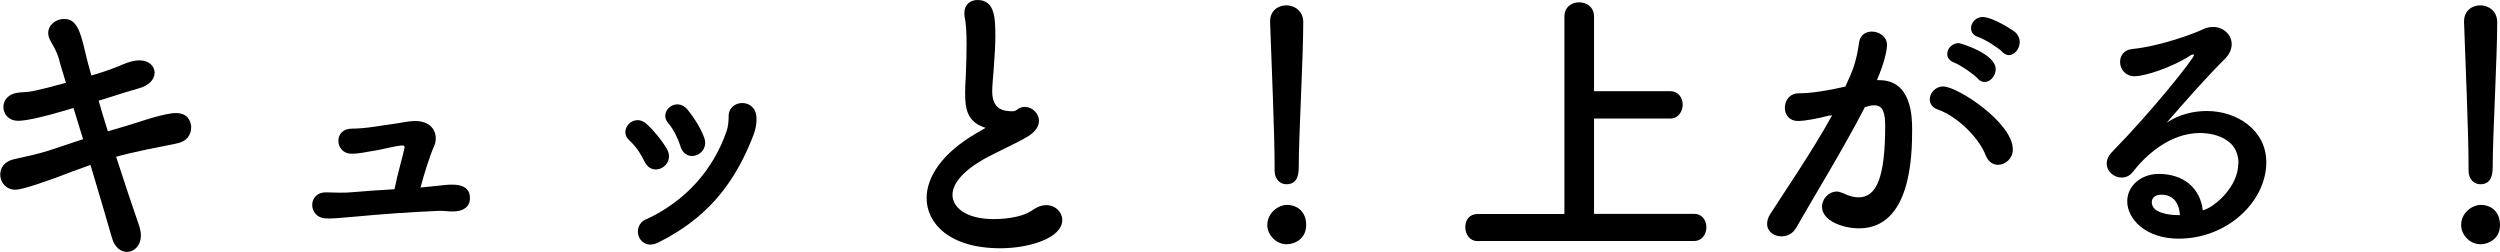
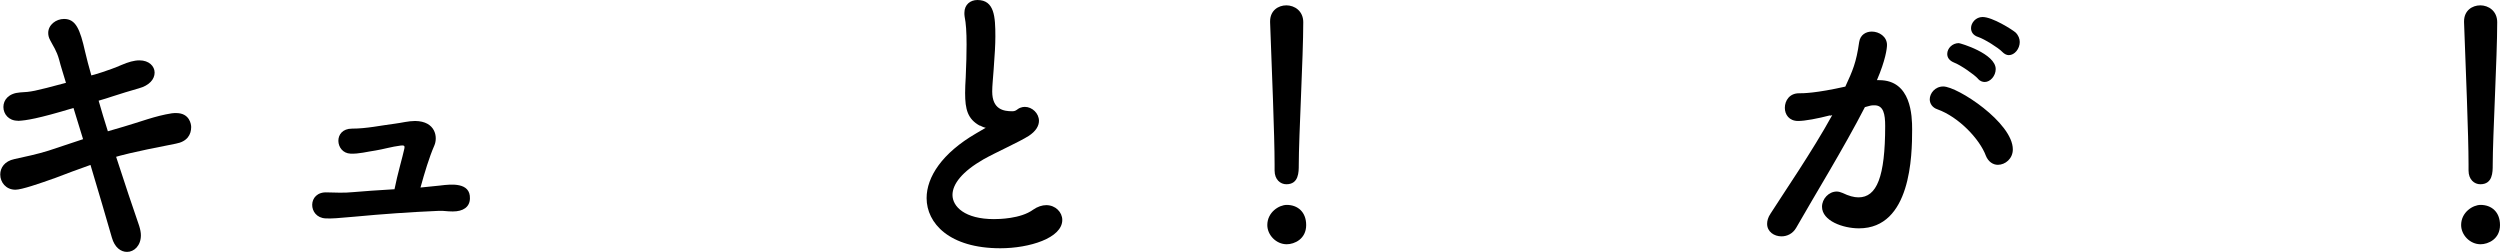
<svg xmlns="http://www.w3.org/2000/svg" id="_レイヤー_2" data-name="レイヤー 2" viewBox="0 0 205.83 20.71">
  <defs>
    <style>
      .cls-1 {
        fill: #000;
        stroke-width: 0px;
      }
    </style>
  </defs>
  <g id="_レイヤー" data-name="レイヤー">
    <g id="base">
      <g>
        <path class="cls-1" d="M1.46,9.94c-.74,0-1.18-.55-1.18-1.13s.42-1.13,1.37-1.2c.93-.05,1.09-.07,3.78-.79-.21-.72-.42-1.34-.56-1.9-.21-.77-.51-1.15-.74-1.61-.12-.22-.16-.41-.16-.6,0-.67.65-1.15,1.3-1.15.97,0,1.32.84,1.74,2.71.12.53.3,1.2.51,1.94.12-.02,1.46-.41,2.48-.86.56-.24,1.04-.38,1.48-.38.79,0,1.25.48,1.25,1.01s-.42,1.06-1.32,1.3c-.79.22-1.37.41-2.13.65-.35.12-.74.24-1.16.36.23.82.49,1.66.76,2.52.44-.12.86-.26,1.3-.38,1.32-.38,2.6-.89,3.96-1.1.14-.02.25-.02.37-.02,1.11,0,1.23.94,1.23,1.15,0,.62-.32,1.2-1.27,1.37-3.82.74-4.66,1.01-4.91,1.08.7,2.16,1.39,4.22,1.9,5.69.09.29.14.55.14.77,0,.86-.56,1.37-1.14,1.37-.51,0-1.02-.36-1.25-1.18-.44-1.56-1.09-3.72-1.76-5.98-1.04.36-1.97.72-2.87,1.06-1.34.48-2.8.98-3.31.98-.79,0-1.25-.62-1.25-1.25,0-.55.35-1.1,1.16-1.27.79-.17,1.99-.43,2.83-.7.81-.26,1.78-.6,2.83-.94-.28-.89-.53-1.75-.79-2.57-2.94.89-3.92,1.03-4.54,1.06h-.02Z" />
        <path class="cls-1" d="M36.28,15.27c.83-.1,2.46-.29,2.41,1.08-.02.7-.56,1.06-1.41,1.06-.53,0-.72-.07-1.16-.05-2.32.1-4.61.26-6.93.48-1.34.12-1.9.17-2.39.14-1.46-.07-1.51-2.23.14-2.14.6.02,1.46.05,2.11-.02.86-.07,2.13-.17,3.43-.24.25-1.27.67-2.67.81-3.34.05-.22,0-.29-.28-.26-.79.1-1.46.31-2.09.41-.7.1-1.37.29-2.06.26-1.27-.05-1.44-2.06.12-2.06,1.21,0,2.36-.26,3.55-.41.56-.07,1.09-.22,1.65-.22,1.69.02,1.88,1.34,1.58,2.02-.42.96-.81,2.26-1.14,3.46.51-.05,1.23-.12,1.67-.17Z" />
-         <path class="cls-1" d="M53.06,13.3c-.3-.65-.77-1.32-1.25-1.75-.95-.84.39-2.33,1.46-1.32.58.55,1.21,1.3,1.65,2.06.72,1.3-1.18,2.42-1.85,1.01ZM53.18,18.07c3.27-1.51,5.56-4.1,6.65-7.3.12-.34.16-.82.16-1.15-.05-1.46,2.2-1.58,2.29.02.05.74-.19,1.37-.44,1.97-1.53,3.72-3.75,6.41-7.63,8.35-1.58.79-2.32-1.3-1.04-1.9ZM56.03,12.05c-.23-.7-.6-1.44-1.02-1.92-.83-.96.7-2.23,1.62-1.08.51.62,1.02,1.44,1.34,2.26.53,1.37-1.46,2.26-1.95.74Z" />
        <path class="cls-1" d="M80.67,10.35c-1-.55-1.21-1.34-1.21-2.69,0-.38.02-.82.05-1.3.05-1.1.07-1.97.07-2.69,0-1.06-.05-1.75-.16-2.3-.02-.12-.02-.22-.02-.31,0-.7.51-1.06,1.07-1.06,1.41,0,1.48,1.39,1.48,3,0,.67-.05,1.51-.14,2.71-.05.74-.12,1.34-.12,1.82,0,1.49.95,1.63,1.65,1.63.35,0,.39-.19.67-.29.12-.05.25-.07.37-.07.6,0,1.16.53,1.16,1.15,0,.41-.25.86-.86,1.25-.79.5-2.64,1.32-3.71,1.92-1.76,1.01-2.55,2.04-2.55,2.93,0,.96,1.02,1.99,3.41,1.99.37,0,2.2-.02,3.22-.77.37-.26.76-.38,1.09-.38.76,0,1.32.58,1.32,1.22,0,1.49-2.71,2.33-5.1,2.33-4.2,0-6.07-2.06-6.07-4.13,0-1.73,1.27-3.7,4.08-5.33.05-.02.6-.34.79-.46-.14-.02-.32-.1-.49-.19Z" />
        <path class="cls-1" d="M105.94,20.11c-.88,0-1.6-.77-1.6-1.58,0-1.06.97-1.66,1.6-1.66.9,0,1.6.58,1.6,1.66,0,1.15-.97,1.58-1.6,1.58ZM104.94,14.02v-.5c0-2.33-.23-7.92-.37-11.69v-.07c0-.89.67-1.32,1.34-1.32s1.39.46,1.39,1.39c0,2.83-.37,9.43-.37,11.76,0,.58,0,1.58-1.02,1.58-.49,0-.97-.38-.97-1.13v-.02Z" />
-         <path class="cls-1" d="M121.66,19.85c-.67,0-1.02-.58-1.02-1.15s.32-1.08,1.02-1.08h7.14V1.37c0-.79.6-1.18,1.21-1.18s1.23.38,1.23,1.18v6.14h6.28c.67,0,1.02.55,1.02,1.1s-.35,1.15-1.02,1.15h-6.28v7.85h8.25c.67,0,1,.55,1,1.1s-.35,1.13-1,1.13h-17.82Z" />
        <path class="cls-1" d="M150.66,9.5c-1,.26-2.04.46-2.62.46-.74,0-1.09-.53-1.09-1.08,0-.6.39-1.2,1.16-1.2.35,0,1.37,0,3.82-.55.6-1.3.9-1.97,1.14-3.67.09-.6.56-.86,1.04-.86.6,0,1.25.41,1.25,1.1,0,.29-.12,1.25-.83,2.9h.19c2.64,0,2.71,2.95,2.71,4.06,0,2.14-.09,8.14-4.38,8.14-1.32,0-3.04-.62-3.04-1.78,0-.65.56-1.25,1.21-1.25.16,0,.32.05.49.12.49.24.93.36,1.3.36,1.51,0,2.2-1.68,2.2-5.88,0-.98-.14-1.7-.88-1.7-.12,0-.25,0-.42.05-.09.02-.23.07-.37.1-1.74,3.38-4.17,7.32-5.66,9.94-.28.48-.74.7-1.21.7-.6,0-1.18-.38-1.18-1.03,0-.24.07-.53.28-.84,1.02-1.61,3.43-5.11,5.08-8.11l-.19.05ZM163.5,12.82c-.51-1.37-2.23-3.19-3.99-3.82-.42-.14-.63-.48-.63-.82,0-.5.44-1.06,1.11-1.06,1.18,0,5.73,2.98,5.73,5.18,0,.77-.63,1.27-1.23,1.27-.39,0-.79-.24-1-.77ZM162.85,6.48c-.32-.36-1.48-1.15-1.95-1.32-.42-.17-.58-.43-.58-.72,0-.46.42-.89.95-.89.12,0,3.04.86,3.04,2.14,0,.55-.44,1.06-.9,1.06-.19,0-.39-.07-.56-.26ZM164.85,4.27c-.32-.34-1.48-1.06-1.97-1.22-.44-.14-.6-.43-.6-.74,0-.43.39-.91.95-.91.81,0,2.43,1.03,2.71,1.27.25.24.35.53.35.79,0,.55-.42,1.08-.9,1.08-.19,0-.37-.1-.53-.26Z" />
-         <path class="cls-1" d="M184.3,13.47c0-2.52-2.94-2.52-3.15-2.52-2.6,0-4.59,1.97-5.54,3.19-.25.34-.6.48-.93.48-.63,0-1.23-.5-1.23-1.15,0-.31.14-.65.46-.98,3.34-3.41,6.72-7.68,6.72-7.94,0-.05-.02-.07-.07-.07s-.09.02-.16.05c-1.74,1.13-3.94,1.75-4.64,1.75-.79,0-1.21-.6-1.21-1.18,0-.5.3-.98.97-1.06,2.29-.22,5.21-1.3,5.86-1.63.28-.14.58-.19.83-.19.86,0,1.53.65,1.53,1.42,0,.38-.16.79-.53,1.18-1.58,1.56-3.36,3.6-4.82,5.28,1-.67,2.18-.96,3.31-.96,2.46,0,4.89,1.56,4.89,4.22,0,3.22-3.2,6.29-7.21,6.29-2.78,0-4.24-1.66-4.24-3.07,0-1.3,1.16-2.26,2.6-2.26,2.02,0,3.41,1.15,3.62,3,1-.26,2.92-1.97,2.92-3.84ZM177.97,16.03c-.79,0-.81.53-.81.62,0,.94,1.58,1.06,2.16,1.06h.16c-.07-1.03-.58-1.68-1.51-1.68Z" />
        <path class="cls-1" d="M204.23,20.11c-.88,0-1.6-.77-1.6-1.58,0-1.06.97-1.66,1.6-1.66.9,0,1.6.58,1.6,1.66,0,1.15-.97,1.58-1.6,1.58ZM203.24,14.02v-.5c0-2.33-.23-7.92-.37-11.69v-.07c0-.89.67-1.32,1.34-1.32s1.39.46,1.39,1.39c0,2.83-.37,9.43-.37,11.76,0,.58,0,1.58-1.02,1.58-.49,0-.97-.38-.97-1.13v-.02Z" />
      </g>
    </g>
  </g>
</svg>